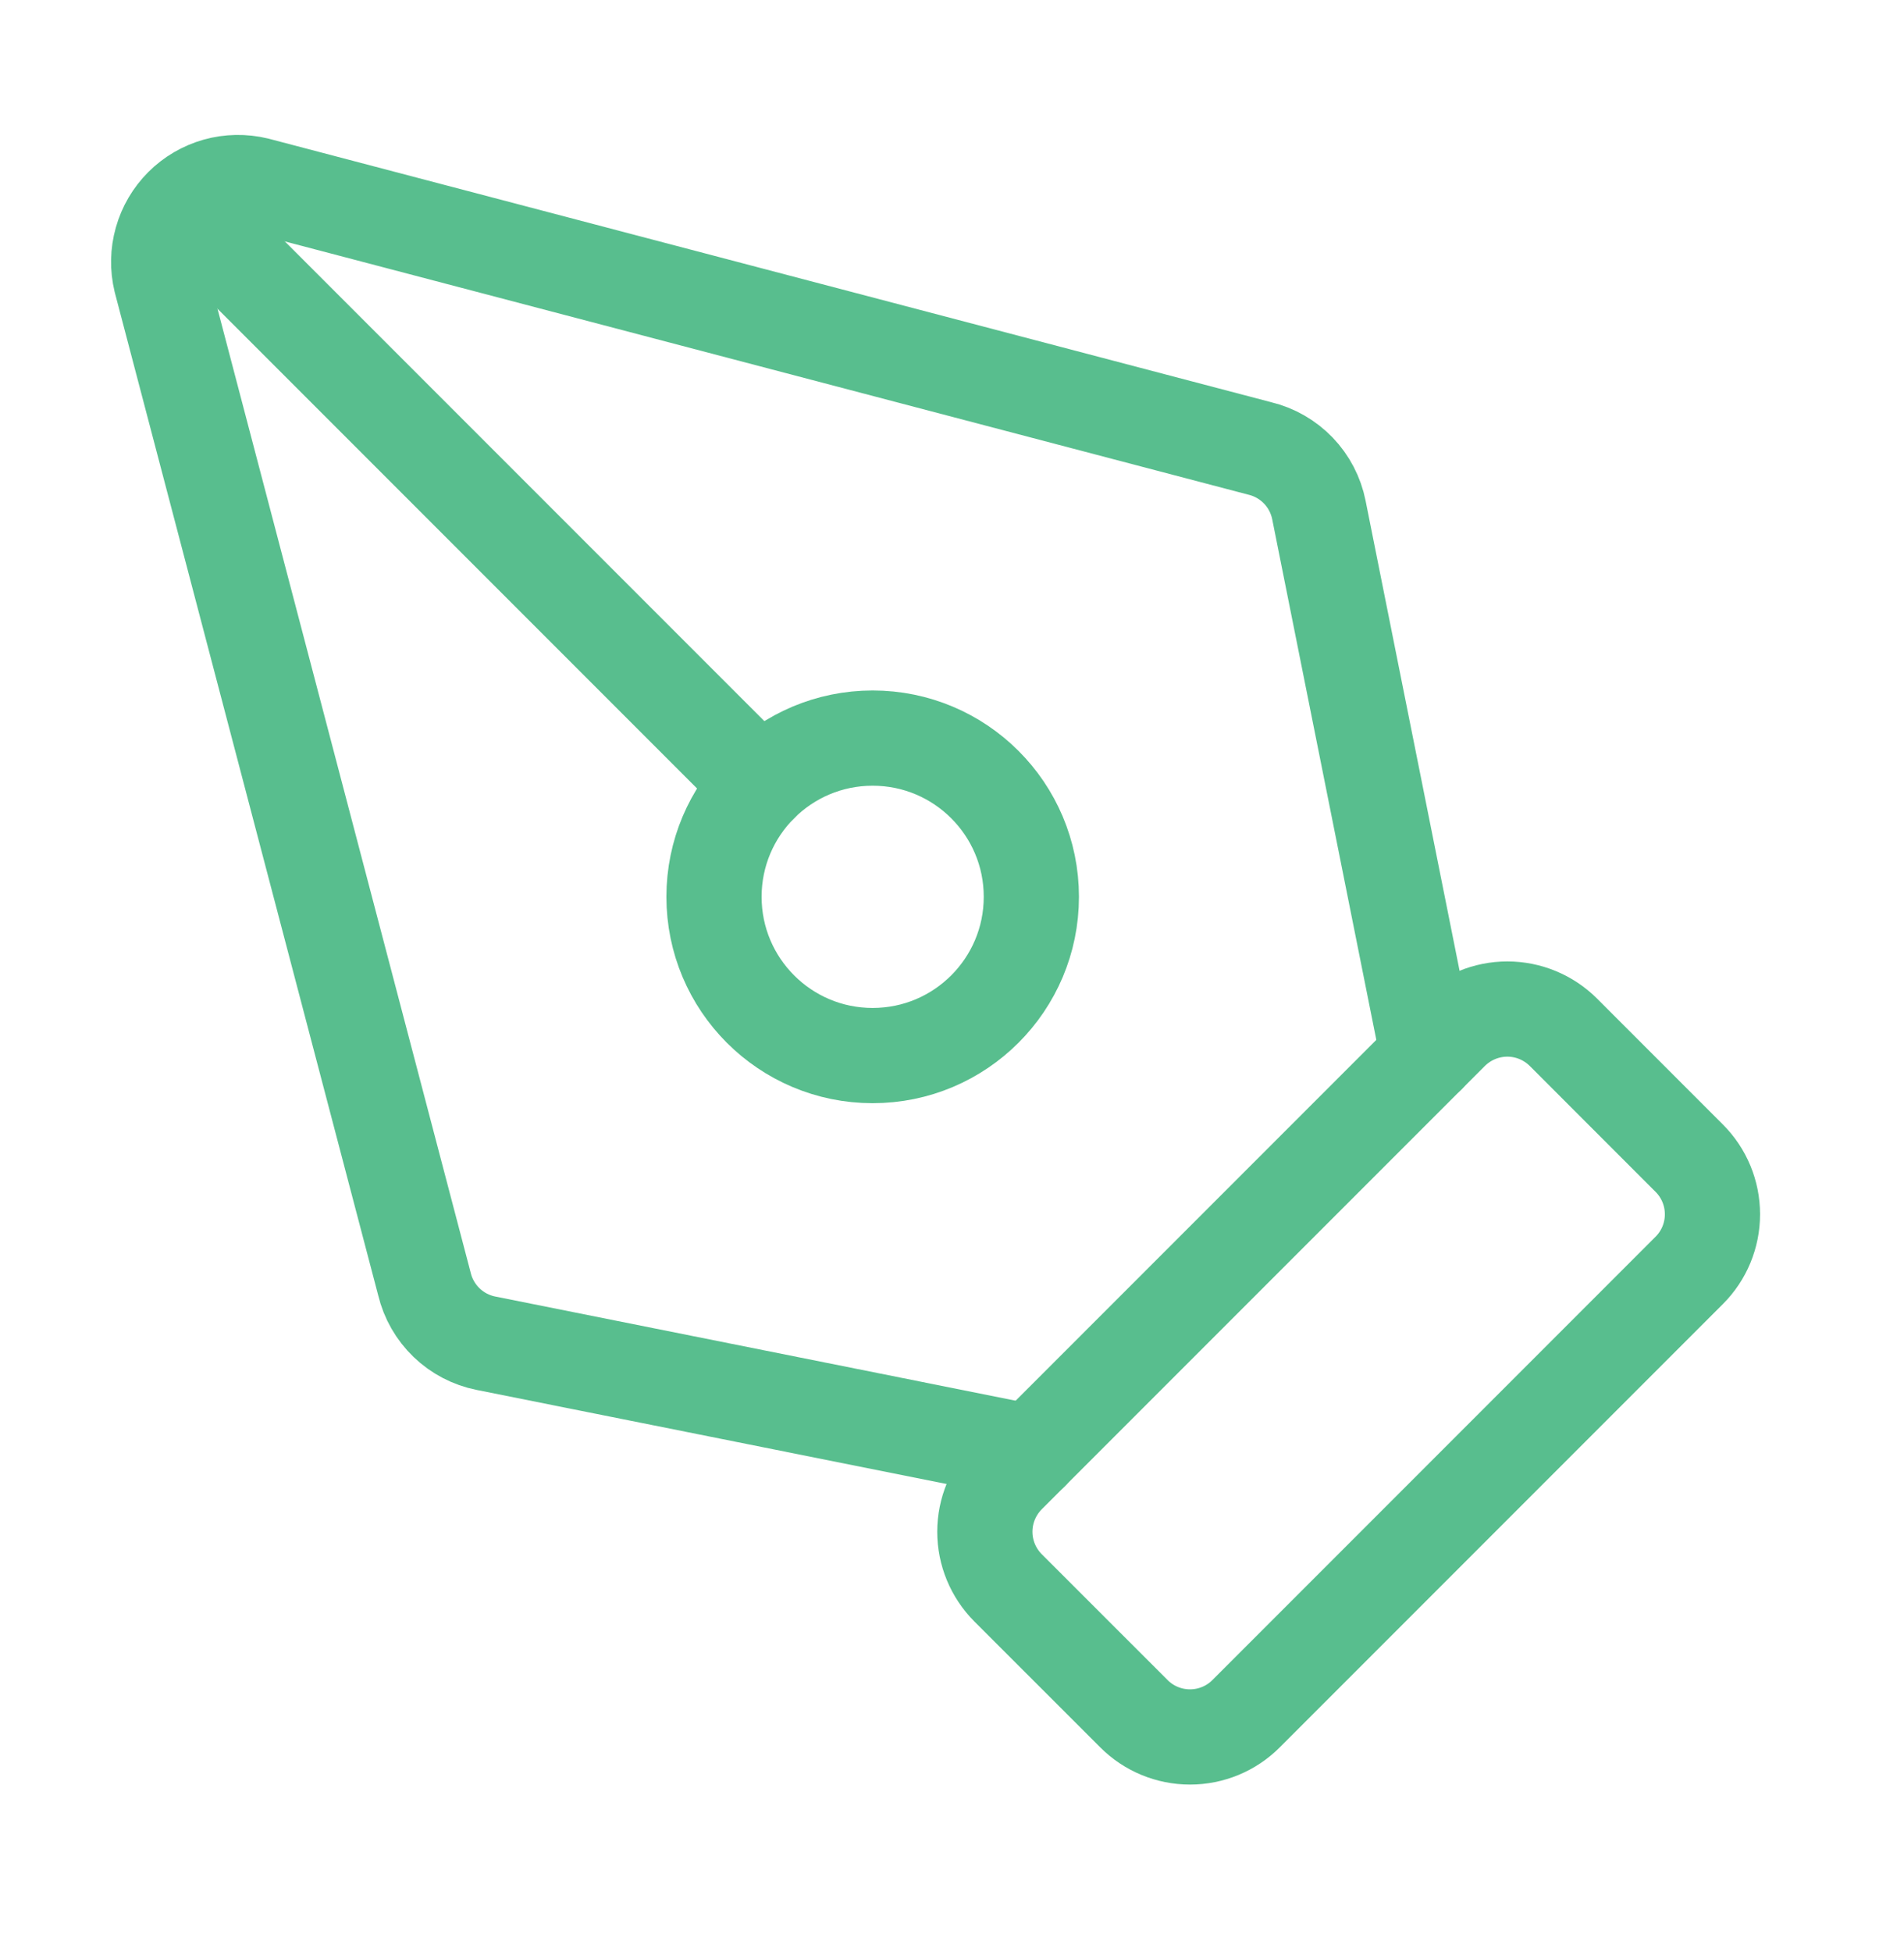
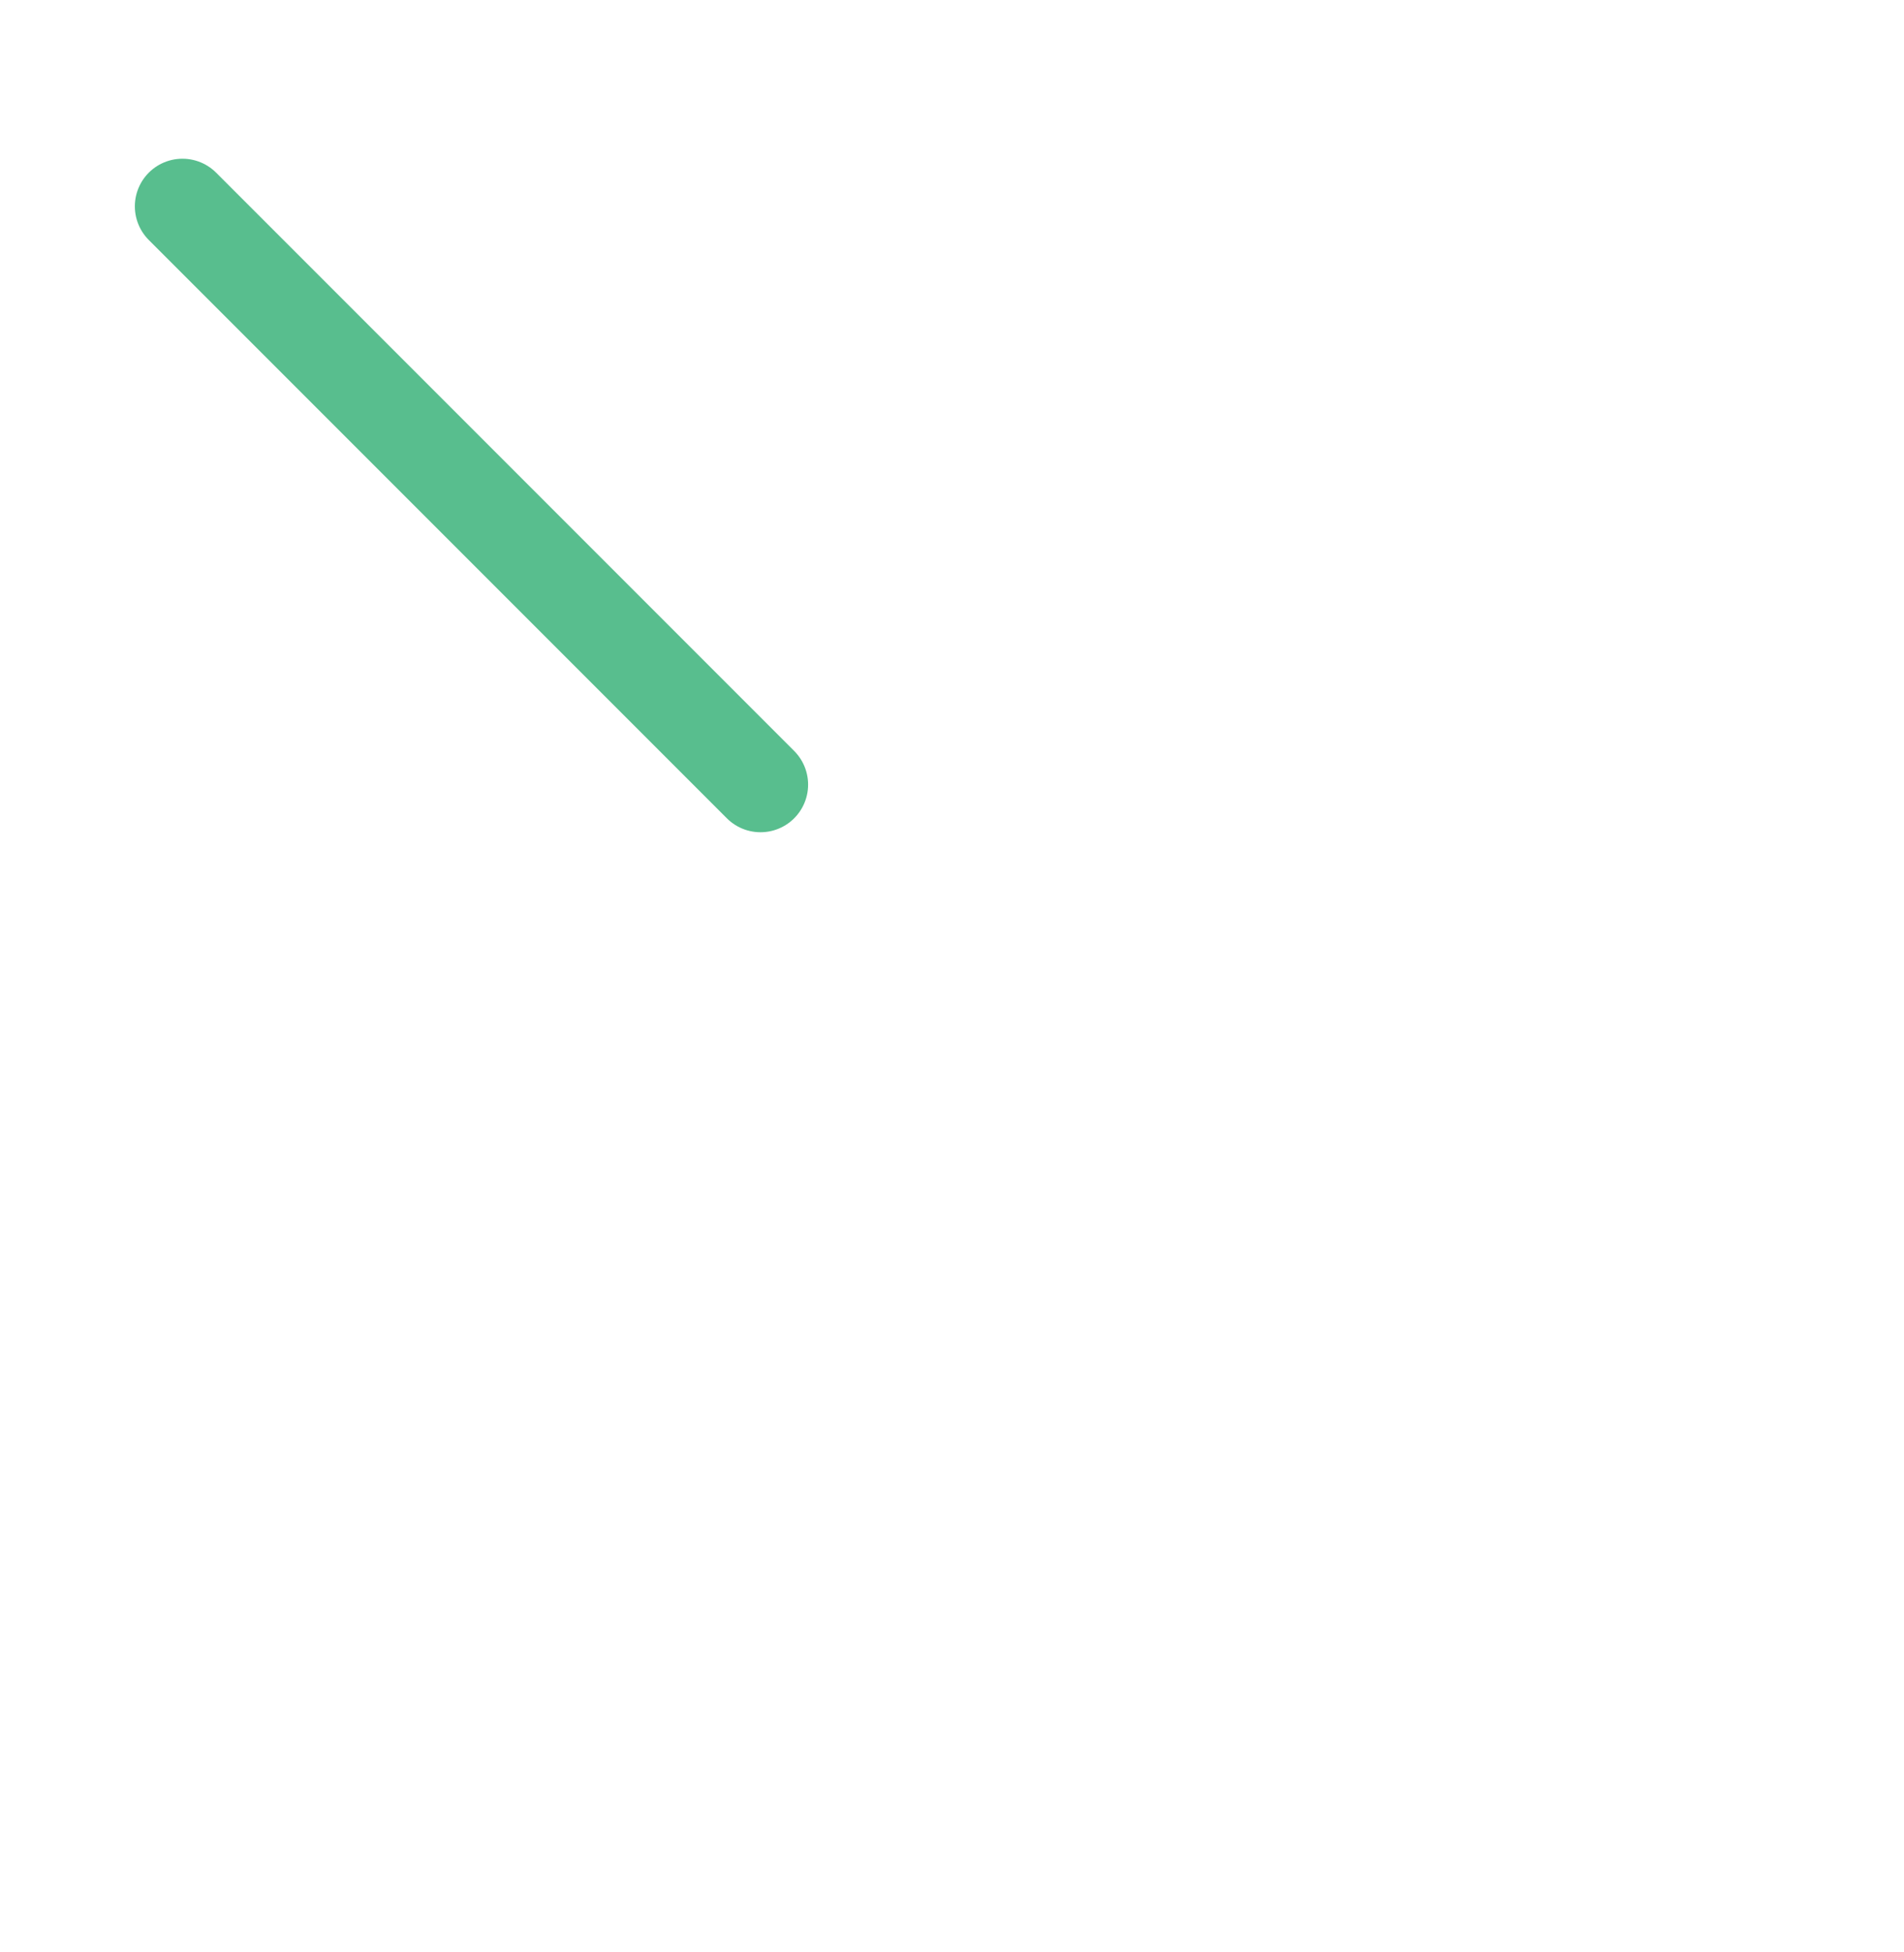
<svg xmlns="http://www.w3.org/2000/svg" width="40" height="41" viewBox="0 0 40 41" fill="none">
-   <path d="M26.178 35.988C25.866 36.301 25.442 36.476 25 36.476C24.558 36.476 24.134 36.301 23.822 35.988L21.178 33.345C20.866 33.032 20.69 32.609 20.69 32.167C20.69 31.725 20.866 31.301 21.178 30.988L30.488 21.678C30.801 21.366 31.225 21.19 31.667 21.19C32.109 21.19 32.532 21.366 32.845 21.678L35.488 24.322C35.801 24.634 35.976 25.058 35.976 25.5C35.976 25.942 35.801 26.366 35.488 26.678L26.178 35.988Z" stroke="#58BE8E" stroke-width="2" stroke-linecap="round" stroke-linejoin="round" />
-   <path d="M30 22.167L27.708 10.71C27.646 10.398 27.496 10.111 27.276 9.882C27.055 9.653 26.774 9.491 26.465 9.417L5.392 3.88C5.114 3.813 4.824 3.818 4.549 3.895C4.274 3.973 4.023 4.119 3.822 4.321C3.62 4.523 3.473 4.774 3.396 5.049C3.318 5.324 3.313 5.614 3.38 5.892L8.917 26.965C8.991 27.274 9.153 27.555 9.382 27.776C9.611 27.996 9.898 28.146 10.21 28.208L21.667 30.5" stroke="#58BE8E" stroke-width="2" stroke-linecap="round" stroke-linejoin="round" />
  <path d="M3.833 4.333L15.977 16.477" stroke="#58BE8E" stroke-width="2" stroke-linecap="round" stroke-linejoin="round" />
-   <path d="M18.333 22.167C20.174 22.167 21.667 20.674 21.667 18.833C21.667 16.992 20.174 15.5 18.333 15.5C16.492 15.5 15 16.992 15 18.833C15 20.674 16.492 22.167 18.333 22.167Z" stroke="#58BE8E" stroke-width="2" stroke-linecap="round" stroke-linejoin="round" />
</svg>